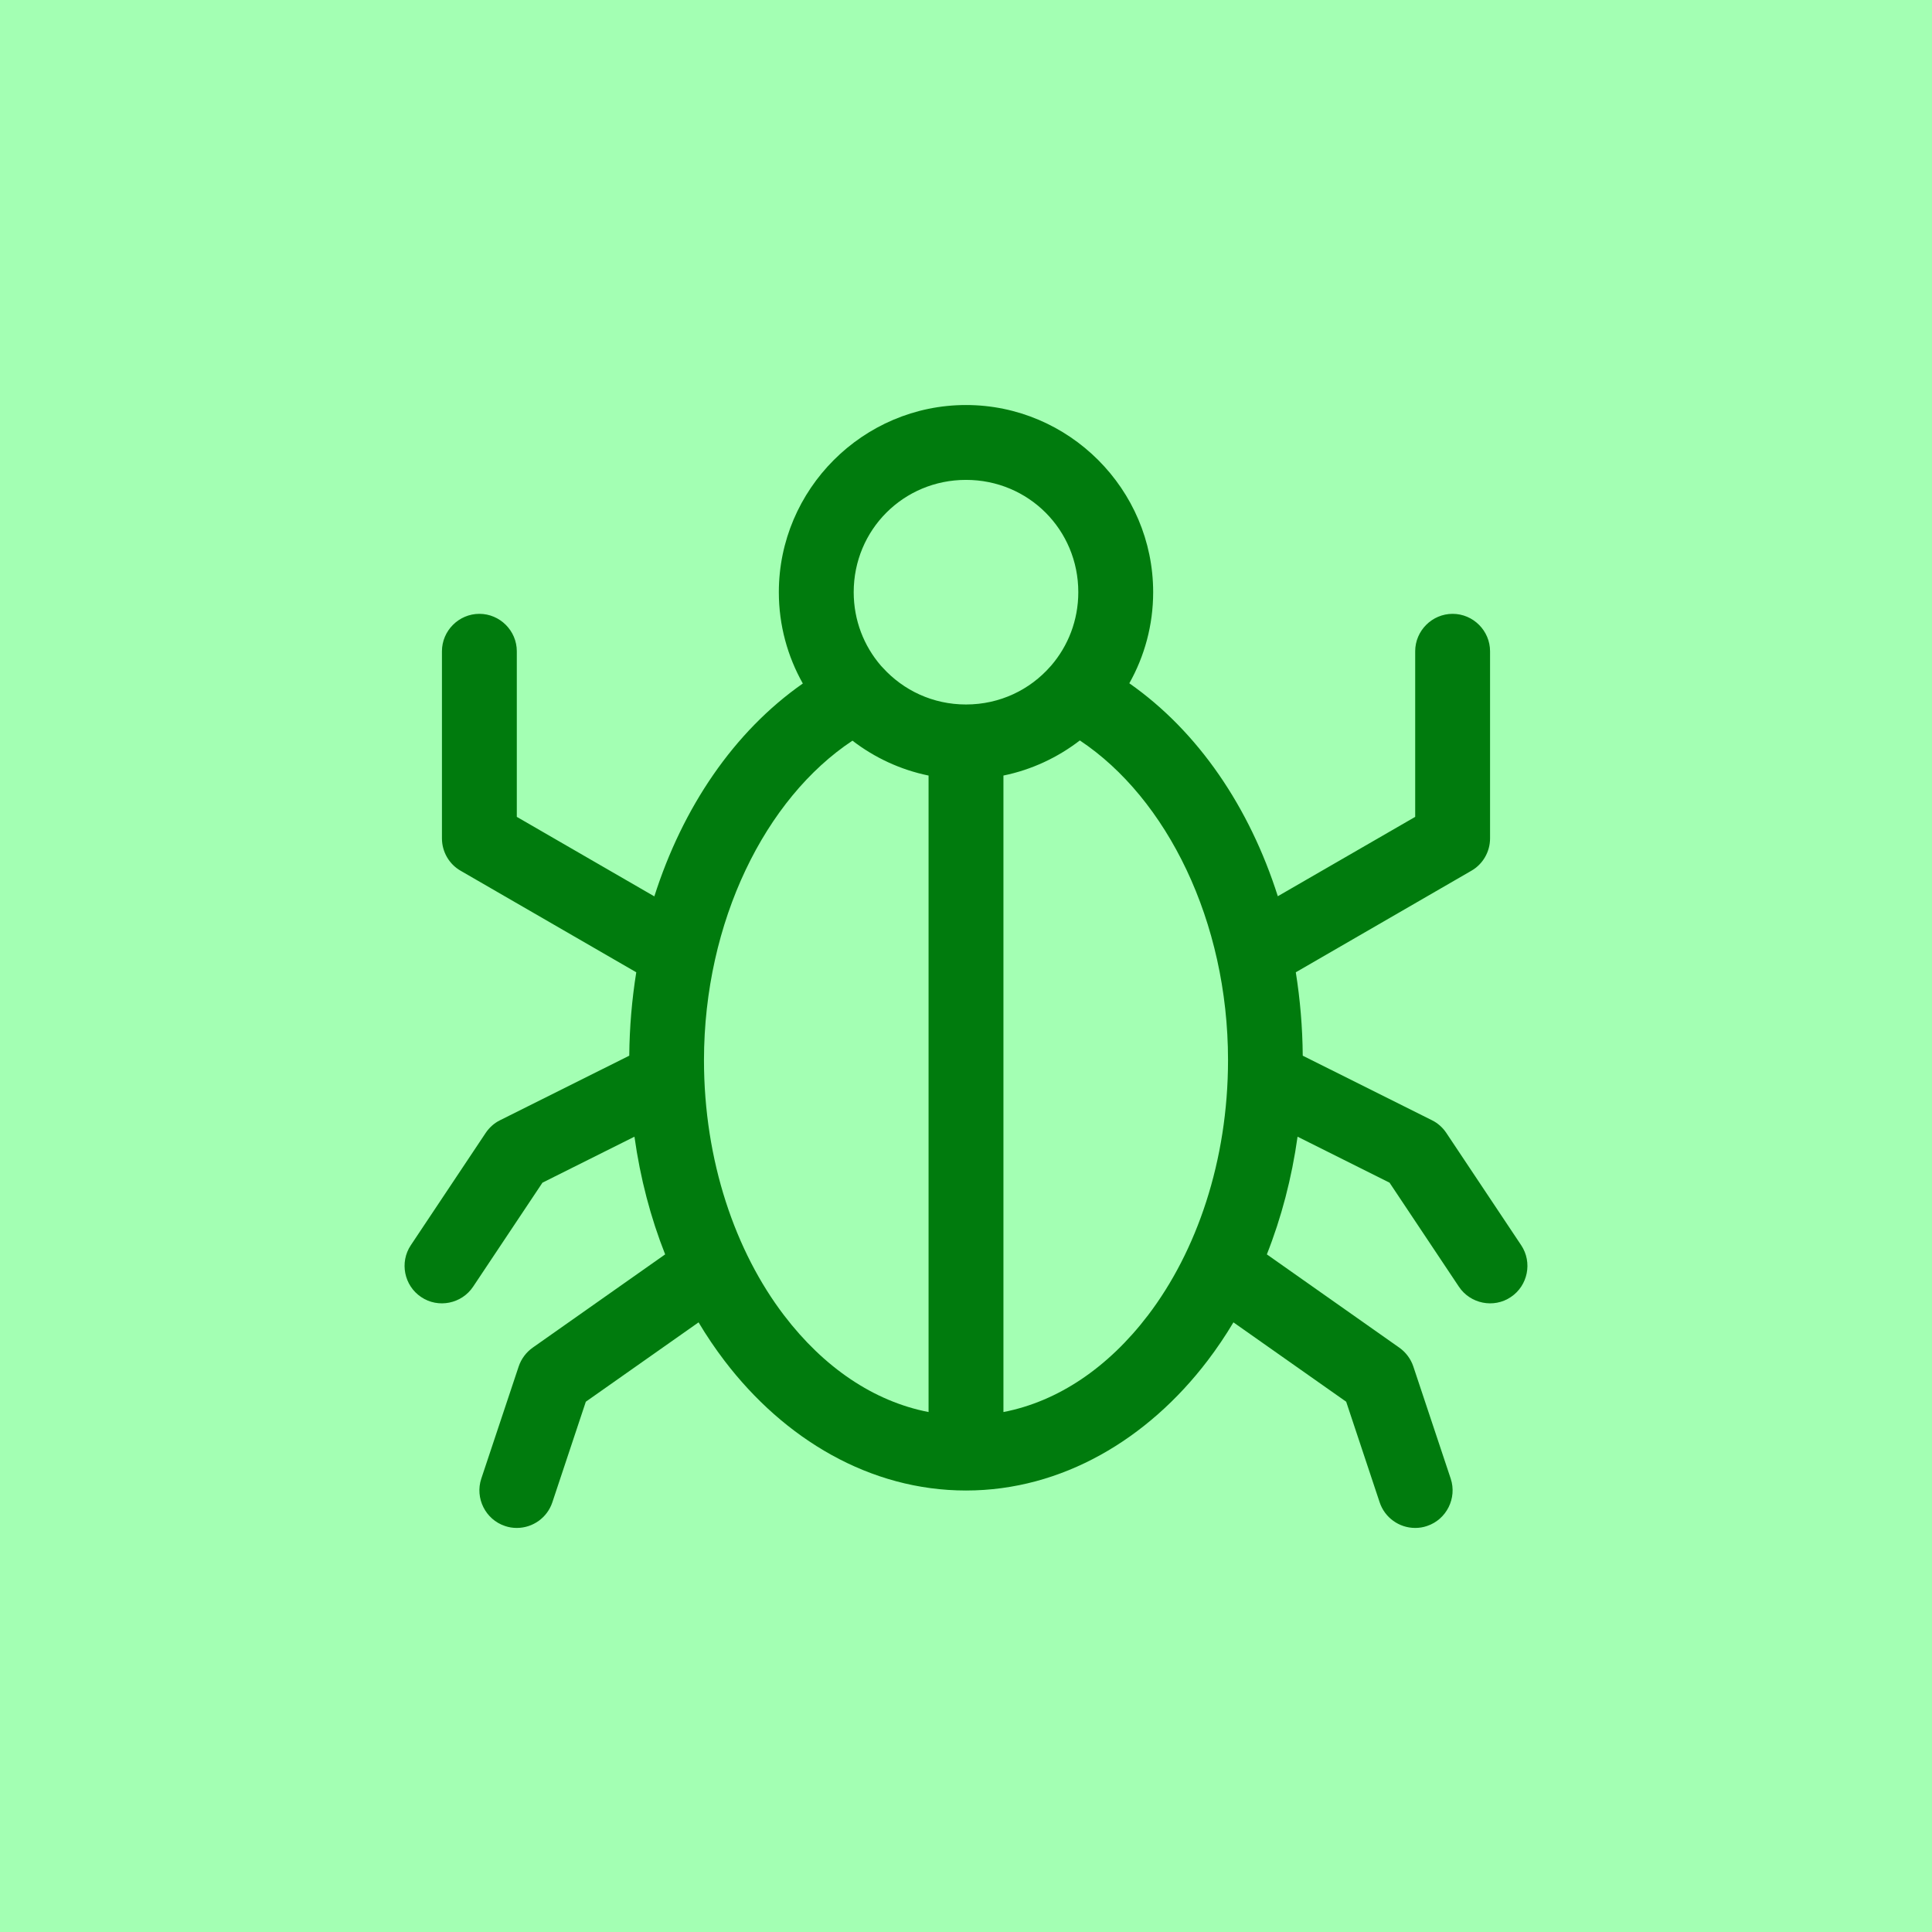
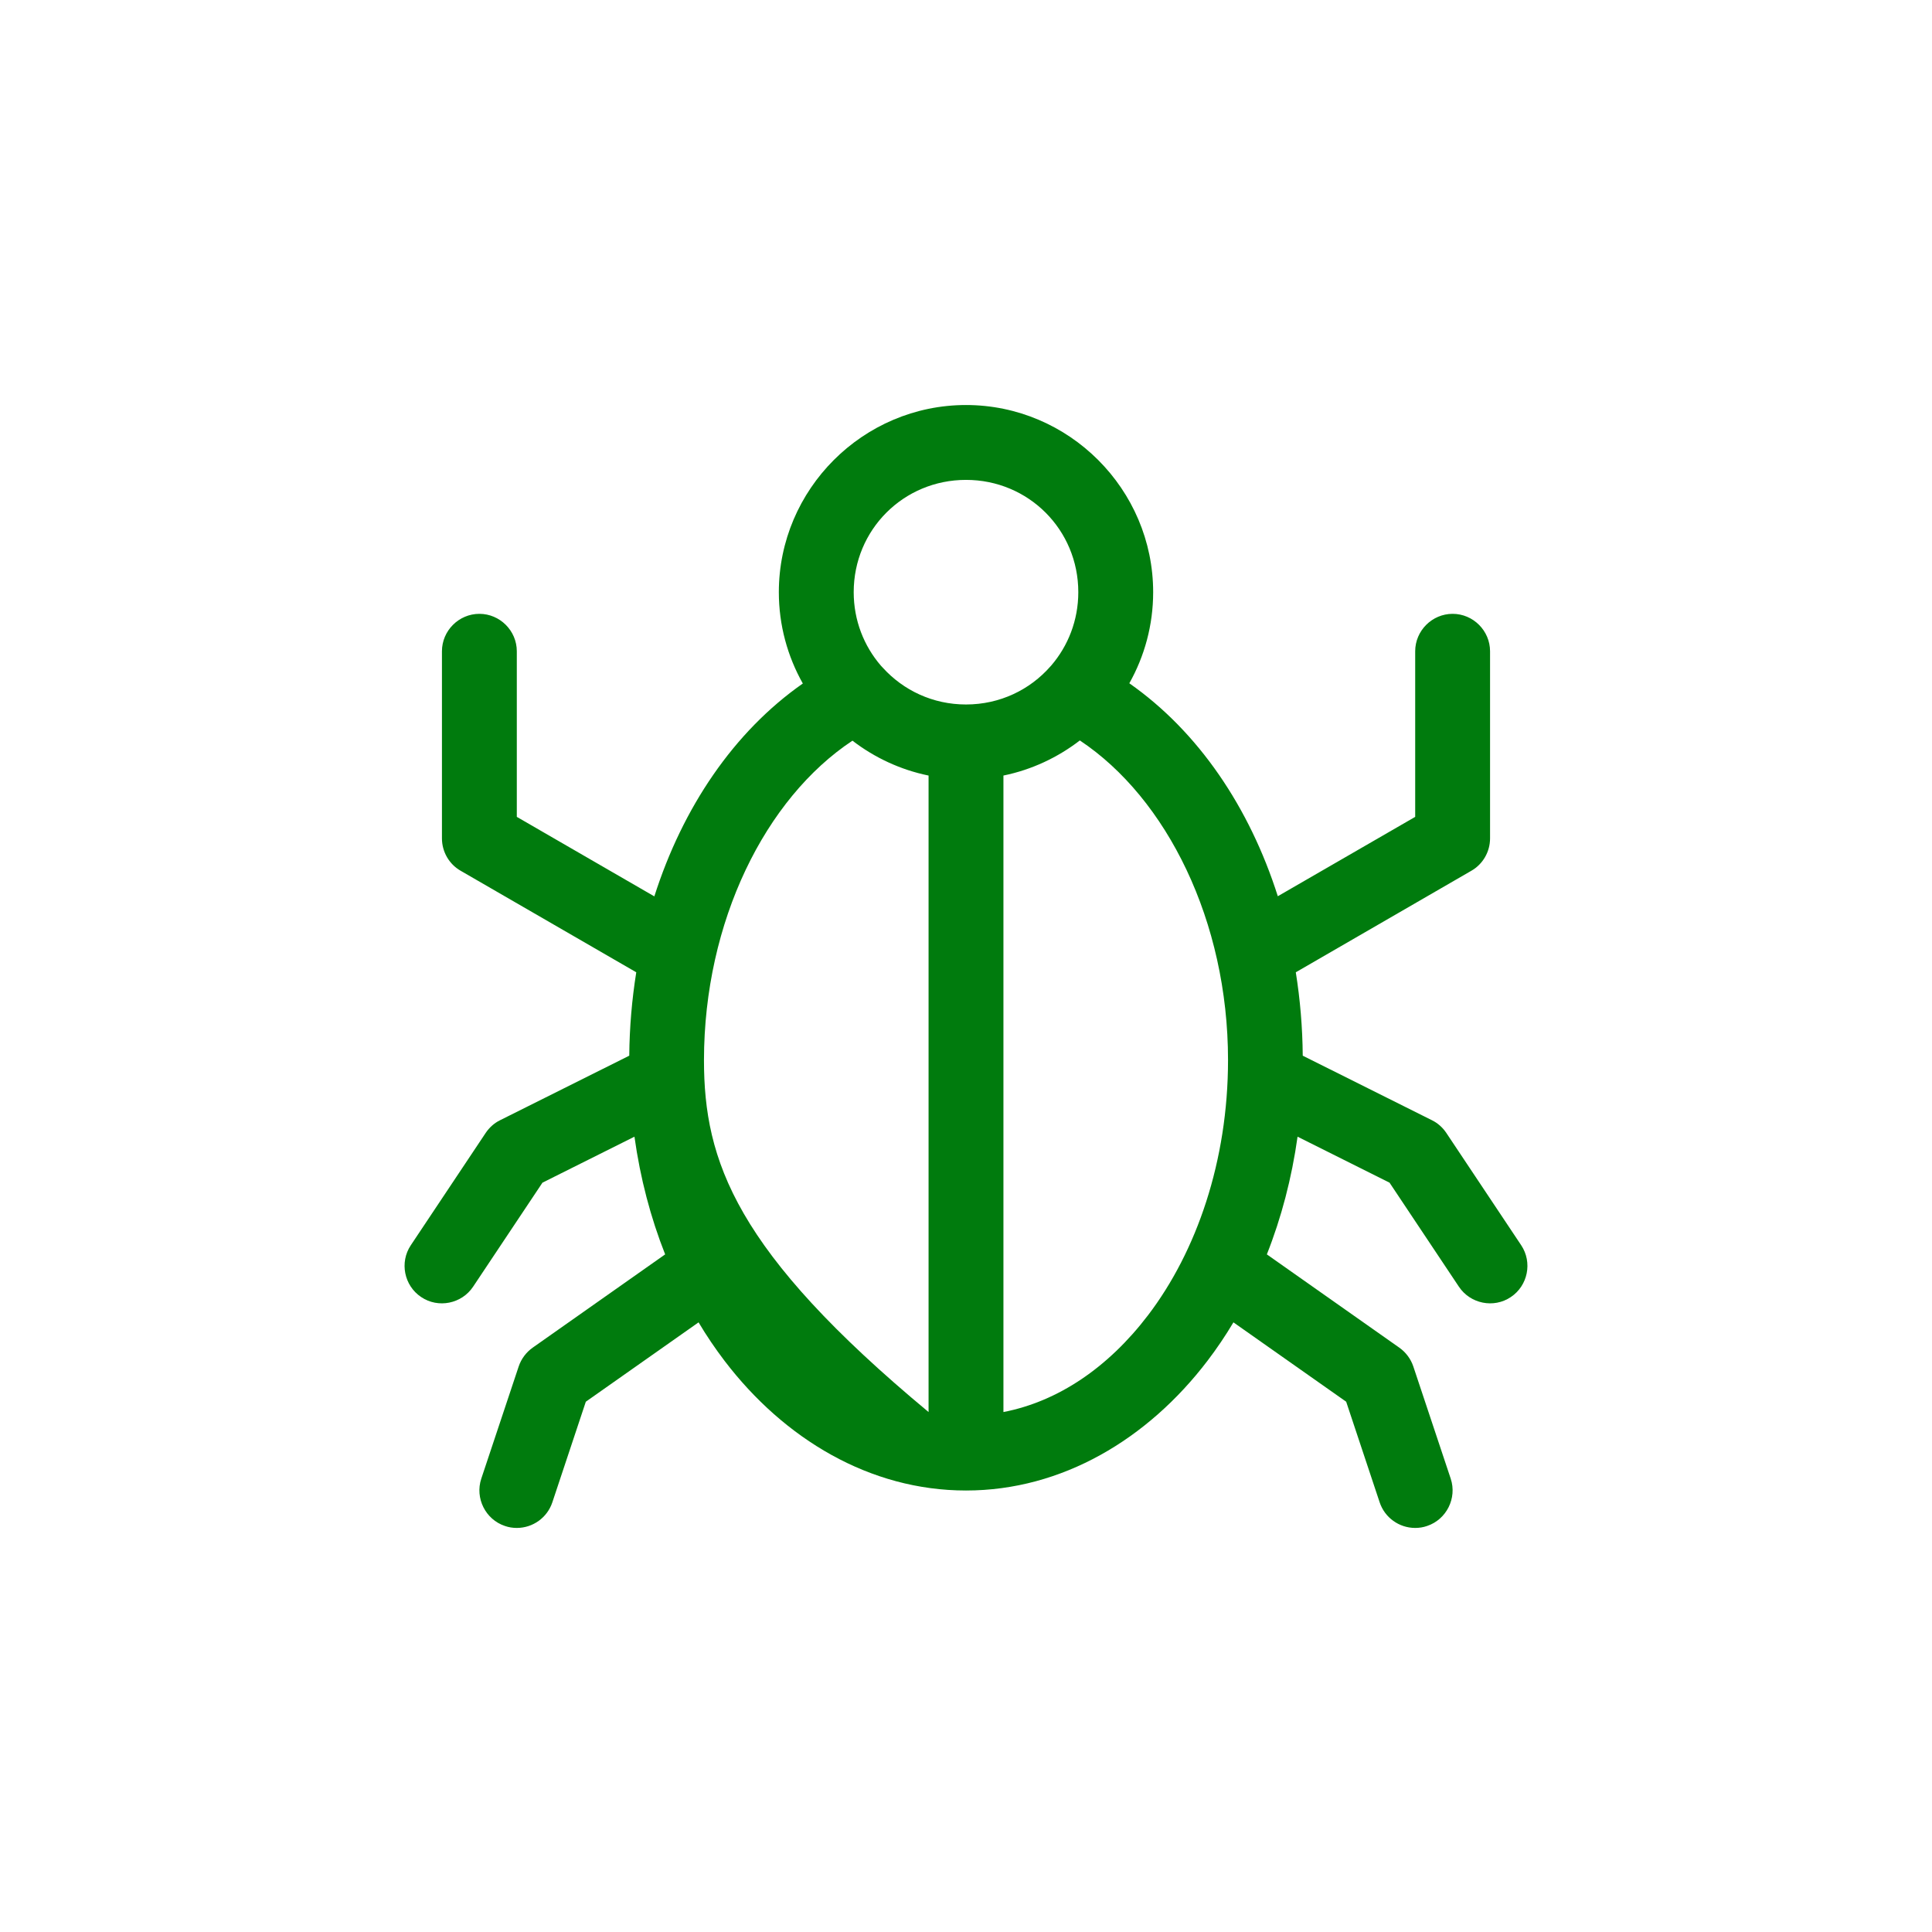
<svg xmlns="http://www.w3.org/2000/svg" width="100%" height="100%" viewBox="0 0 40 40" version="1.1" xml:space="preserve" style="fill-rule:evenodd;clip-rule:evenodd;stroke-linejoin:round;stroke-miterlimit:2;">
  <g transform="matrix(1,0,0,1,-779,-600)">
    <g transform="matrix(0.5,0,0,0.5,759,580)">
-       <rect x="40" y="40" width="80" height="80" style="fill:rgb(0,255,47);fill-opacity:0.36;" />
-     </g>
+       </g>
    <g transform="matrix(0.031,0,0,0.031,799,620)">
      <g transform="matrix(1,0,0,1,-400,-400)">
        <g id="layer1" transform="matrix(1,0,0,1,-6300,-9700)">
-           <path id="path453545" d="M6700,9725.34C6631.26,9725.34 6575,9781.6 6575,9850.34C6575,9872.45 6580.84,9893.26 6591.02,9911.33C6544.92,9943.56 6510.76,9994.18 6491.85,10053.5L6400,10000.4L6400,9889.8C6400,9876.08 6388.72,9864.8 6375,9864.8C6361.28,9864.8 6350,9876.08 6350,9889.8L6350,10014.8C6350.01,10023.7 6354.78,10032 6362.5,10036.4L6479.78,10104.2C6476.87,10122.4 6475.27,10141 6475.1,10159.9L6388.82,10203C6384.93,10204.9 6381.61,10207.9 6379.2,10211.5L6329.2,10286.5C6321.59,10297.9 6324.72,10313.5 6336.13,10321.1C6347.54,10328.8 6363.19,10325.6 6370.8,10314.2L6417.14,10244.7L6478.57,10214C6482.43,10241.7 6489.41,10268.2 6499.07,10292.6L6410.6,10354.9C6406.23,10358 6402.96,10362.4 6401.27,10367.4L6376.27,10442.4C6371.95,10455.4 6379.09,10469.7 6392.09,10474C6394.64,10474.9 6397.32,10475.3 6400.01,10475.3C6410.75,10475.3 6420.34,10468.4 6423.73,10458.2L6446.09,10391L6521.39,10338C6526.75,10347 6532.51,10355.5 6538.67,10363.6C6578.58,10416 6635.9,10450.3 6700,10450.3C6764.1,10450.3 6821.42,10416 6861.33,10363.6C6867.49,10355.5 6873.25,10347 6878.61,10338L6953.91,10391L6976.27,10458.2C6979.66,10468.4 6989.25,10475.3 6999.99,10475.3C7002.68,10475.3 7005.36,10474.9 7007.91,10474C7020.91,10469.7 7028.05,10455.4 7023.73,10442.4L6998.73,10367.4C6997.04,10362.4 6993.77,10358 6989.4,10354.9L6900.93,10292.6C6910.59,10268.2 6917.57,10241.7 6921.44,10214L6982.86,10244.7L7029.2,10314.2C7036.81,10325.6 7052.46,10328.8 7063.87,10321.1C7075.28,10313.5 7078.41,10297.9 7070.8,10286.5L7020.8,10211.5C7018.39,10207.9 7015.07,10204.9 7011.18,10203L6924.9,10159.9C6924.75,10141 6923.16,10122.3 6920.26,10104.2L7037.5,10036.4C7045.22,10032 7049.99,10023.7 7050,10014.8L7050,9889.8C7050,9876.08 7038.72,9864.8 7025,9864.8C7011.28,9864.8 7000,9876.08 7000,9889.8L7000,10000.4L6908.25,10053.4C6889.37,9994.08 6855.19,9943.47 6809.08,9911.18C6819.21,9893.15 6825,9872.38 6825,9850.34C6825,9781.6 6768.74,9725.34 6700,9725.34ZM6700,9775.34C6741.72,9775.34 6775,9808.62 6775,9850.34C6775,9869.17 6768.16,9886.26 6756.89,9899.36C6756.74,9899.53 6756.59,9899.69 6756.44,9899.85C6742.74,9915.5 6722.65,9925.34 6700,9925.34C6677.84,9925.34 6658.16,9915.88 6644.48,9900.83C6644.05,9900.32 6643.59,9899.83 6643.11,9899.36C6631.84,9886.26 6625,9869.17 6625,9850.34C6625,9808.62 6658.28,9775.34 6700,9775.34ZM6776.03,9949.36C6834.15,9987.98 6874.99,10070.2 6875,10162.8C6875,10230.2 6854.01,10290.7 6821.53,10333.3C6794.99,10368.1 6761.61,10390.8 6725,10397.9L6725,9972.8C6743.88,9968.93 6761.25,9960.75 6776.03,9949.36ZM6624.17,9949.51C6638.9,9960.83 6656.2,9968.95 6675,9972.81L6675,10397.9C6638.39,10390.8 6605.01,10368.1 6578.47,10333.3C6545.99,10290.7 6525,10230.2 6525,10162.8C6525.1,10070.2 6566.01,9988.02 6624.17,9949.51L6624.17,9949.51Z" style="fill:rgb(0,123,13);" />
+           <path id="path453545" d="M6700,9725.34C6631.26,9725.34 6575,9781.6 6575,9850.34C6575,9872.45 6580.84,9893.26 6591.02,9911.33C6544.92,9943.56 6510.76,9994.18 6491.85,10053.5L6400,10000.4L6400,9889.8C6400,9876.08 6388.72,9864.8 6375,9864.8C6361.28,9864.8 6350,9876.08 6350,9889.8L6350,10014.8C6350.01,10023.7 6354.78,10032 6362.5,10036.4L6479.78,10104.2C6476.87,10122.4 6475.27,10141 6475.1,10159.9L6388.82,10203C6384.93,10204.9 6381.61,10207.9 6379.2,10211.5L6329.2,10286.5C6321.59,10297.9 6324.72,10313.5 6336.13,10321.1C6347.54,10328.8 6363.19,10325.6 6370.8,10314.2L6417.14,10244.7L6478.57,10214C6482.43,10241.7 6489.41,10268.2 6499.07,10292.6L6410.6,10354.9C6406.23,10358 6402.96,10362.4 6401.27,10367.4L6376.27,10442.4C6371.95,10455.4 6379.09,10469.7 6392.09,10474C6394.64,10474.9 6397.32,10475.3 6400.01,10475.3C6410.75,10475.3 6420.34,10468.4 6423.73,10458.2L6446.09,10391L6521.39,10338C6526.75,10347 6532.51,10355.5 6538.67,10363.6C6578.58,10416 6635.9,10450.3 6700,10450.3C6764.1,10450.3 6821.42,10416 6861.33,10363.6C6867.49,10355.5 6873.25,10347 6878.61,10338L6953.91,10391L6976.27,10458.2C6979.66,10468.4 6989.25,10475.3 6999.99,10475.3C7002.68,10475.3 7005.36,10474.9 7007.91,10474C7020.91,10469.7 7028.05,10455.4 7023.73,10442.4L6998.73,10367.4C6997.04,10362.4 6993.77,10358 6989.4,10354.9L6900.93,10292.6C6910.59,10268.2 6917.57,10241.7 6921.44,10214L6982.86,10244.7L7029.2,10314.2C7036.81,10325.6 7052.46,10328.8 7063.87,10321.1C7075.28,10313.5 7078.41,10297.9 7070.8,10286.5L7020.8,10211.5C7018.39,10207.9 7015.07,10204.9 7011.18,10203L6924.9,10159.9C6924.75,10141 6923.16,10122.3 6920.26,10104.2L7037.5,10036.4C7045.22,10032 7049.99,10023.7 7050,10014.8L7050,9889.8C7050,9876.08 7038.72,9864.8 7025,9864.8C7011.28,9864.8 7000,9876.08 7000,9889.8L7000,10000.4L6908.25,10053.4C6889.37,9994.08 6855.19,9943.47 6809.08,9911.18C6819.21,9893.15 6825,9872.38 6825,9850.34C6825,9781.6 6768.74,9725.34 6700,9725.34ZM6700,9775.34C6741.72,9775.34 6775,9808.62 6775,9850.34C6775,9869.17 6768.16,9886.26 6756.89,9899.36C6756.74,9899.53 6756.59,9899.69 6756.44,9899.85C6742.74,9915.5 6722.65,9925.34 6700,9925.34C6677.84,9925.34 6658.16,9915.88 6644.48,9900.83C6644.05,9900.32 6643.59,9899.83 6643.11,9899.36C6631.84,9886.26 6625,9869.17 6625,9850.34C6625,9808.62 6658.28,9775.34 6700,9775.34ZM6776.03,9949.36C6834.15,9987.98 6874.99,10070.2 6875,10162.8C6875,10230.2 6854.01,10290.7 6821.53,10333.3C6794.99,10368.1 6761.61,10390.8 6725,10397.9L6725,9972.8C6743.88,9968.93 6761.25,9960.75 6776.03,9949.36ZM6624.17,9949.51C6638.9,9960.83 6656.2,9968.95 6675,9972.81L6675,10397.9C6545.99,10290.7 6525,10230.2 6525,10162.8C6525.1,10070.2 6566.01,9988.02 6624.17,9949.51L6624.17,9949.51Z" style="fill:rgb(0,123,13);" />
        </g>
      </g>
    </g>
  </g>
</svg>